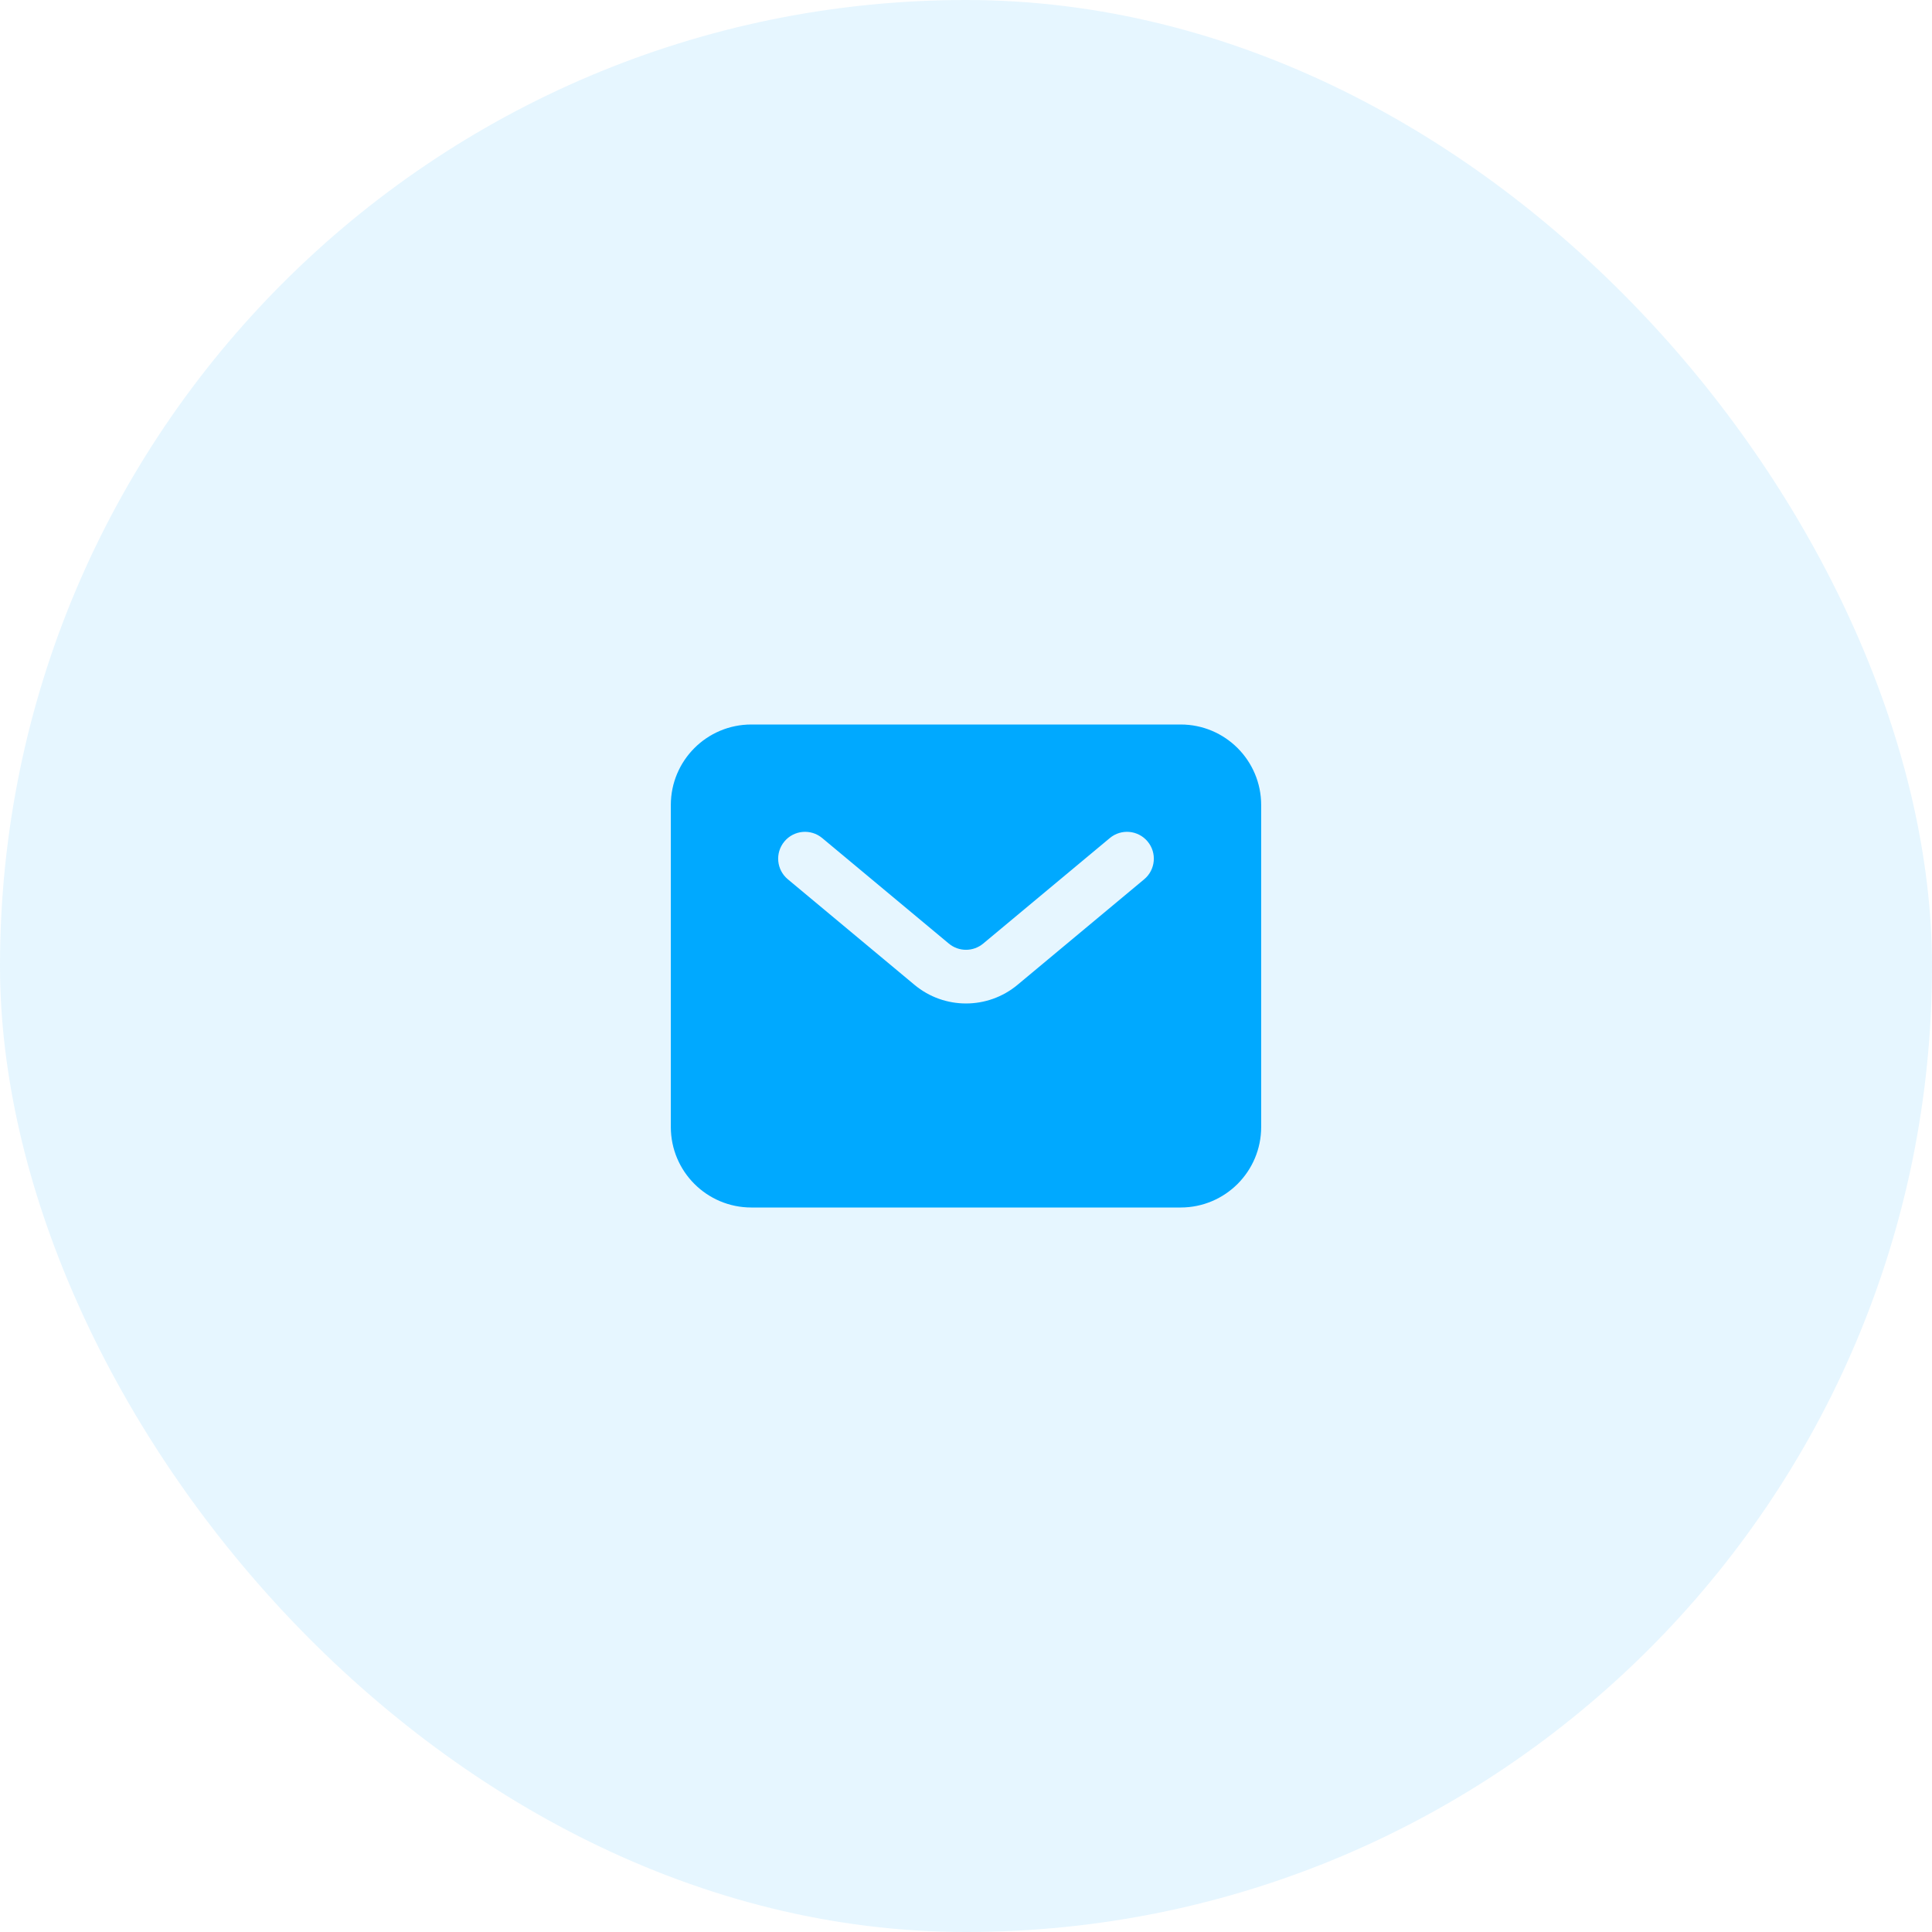
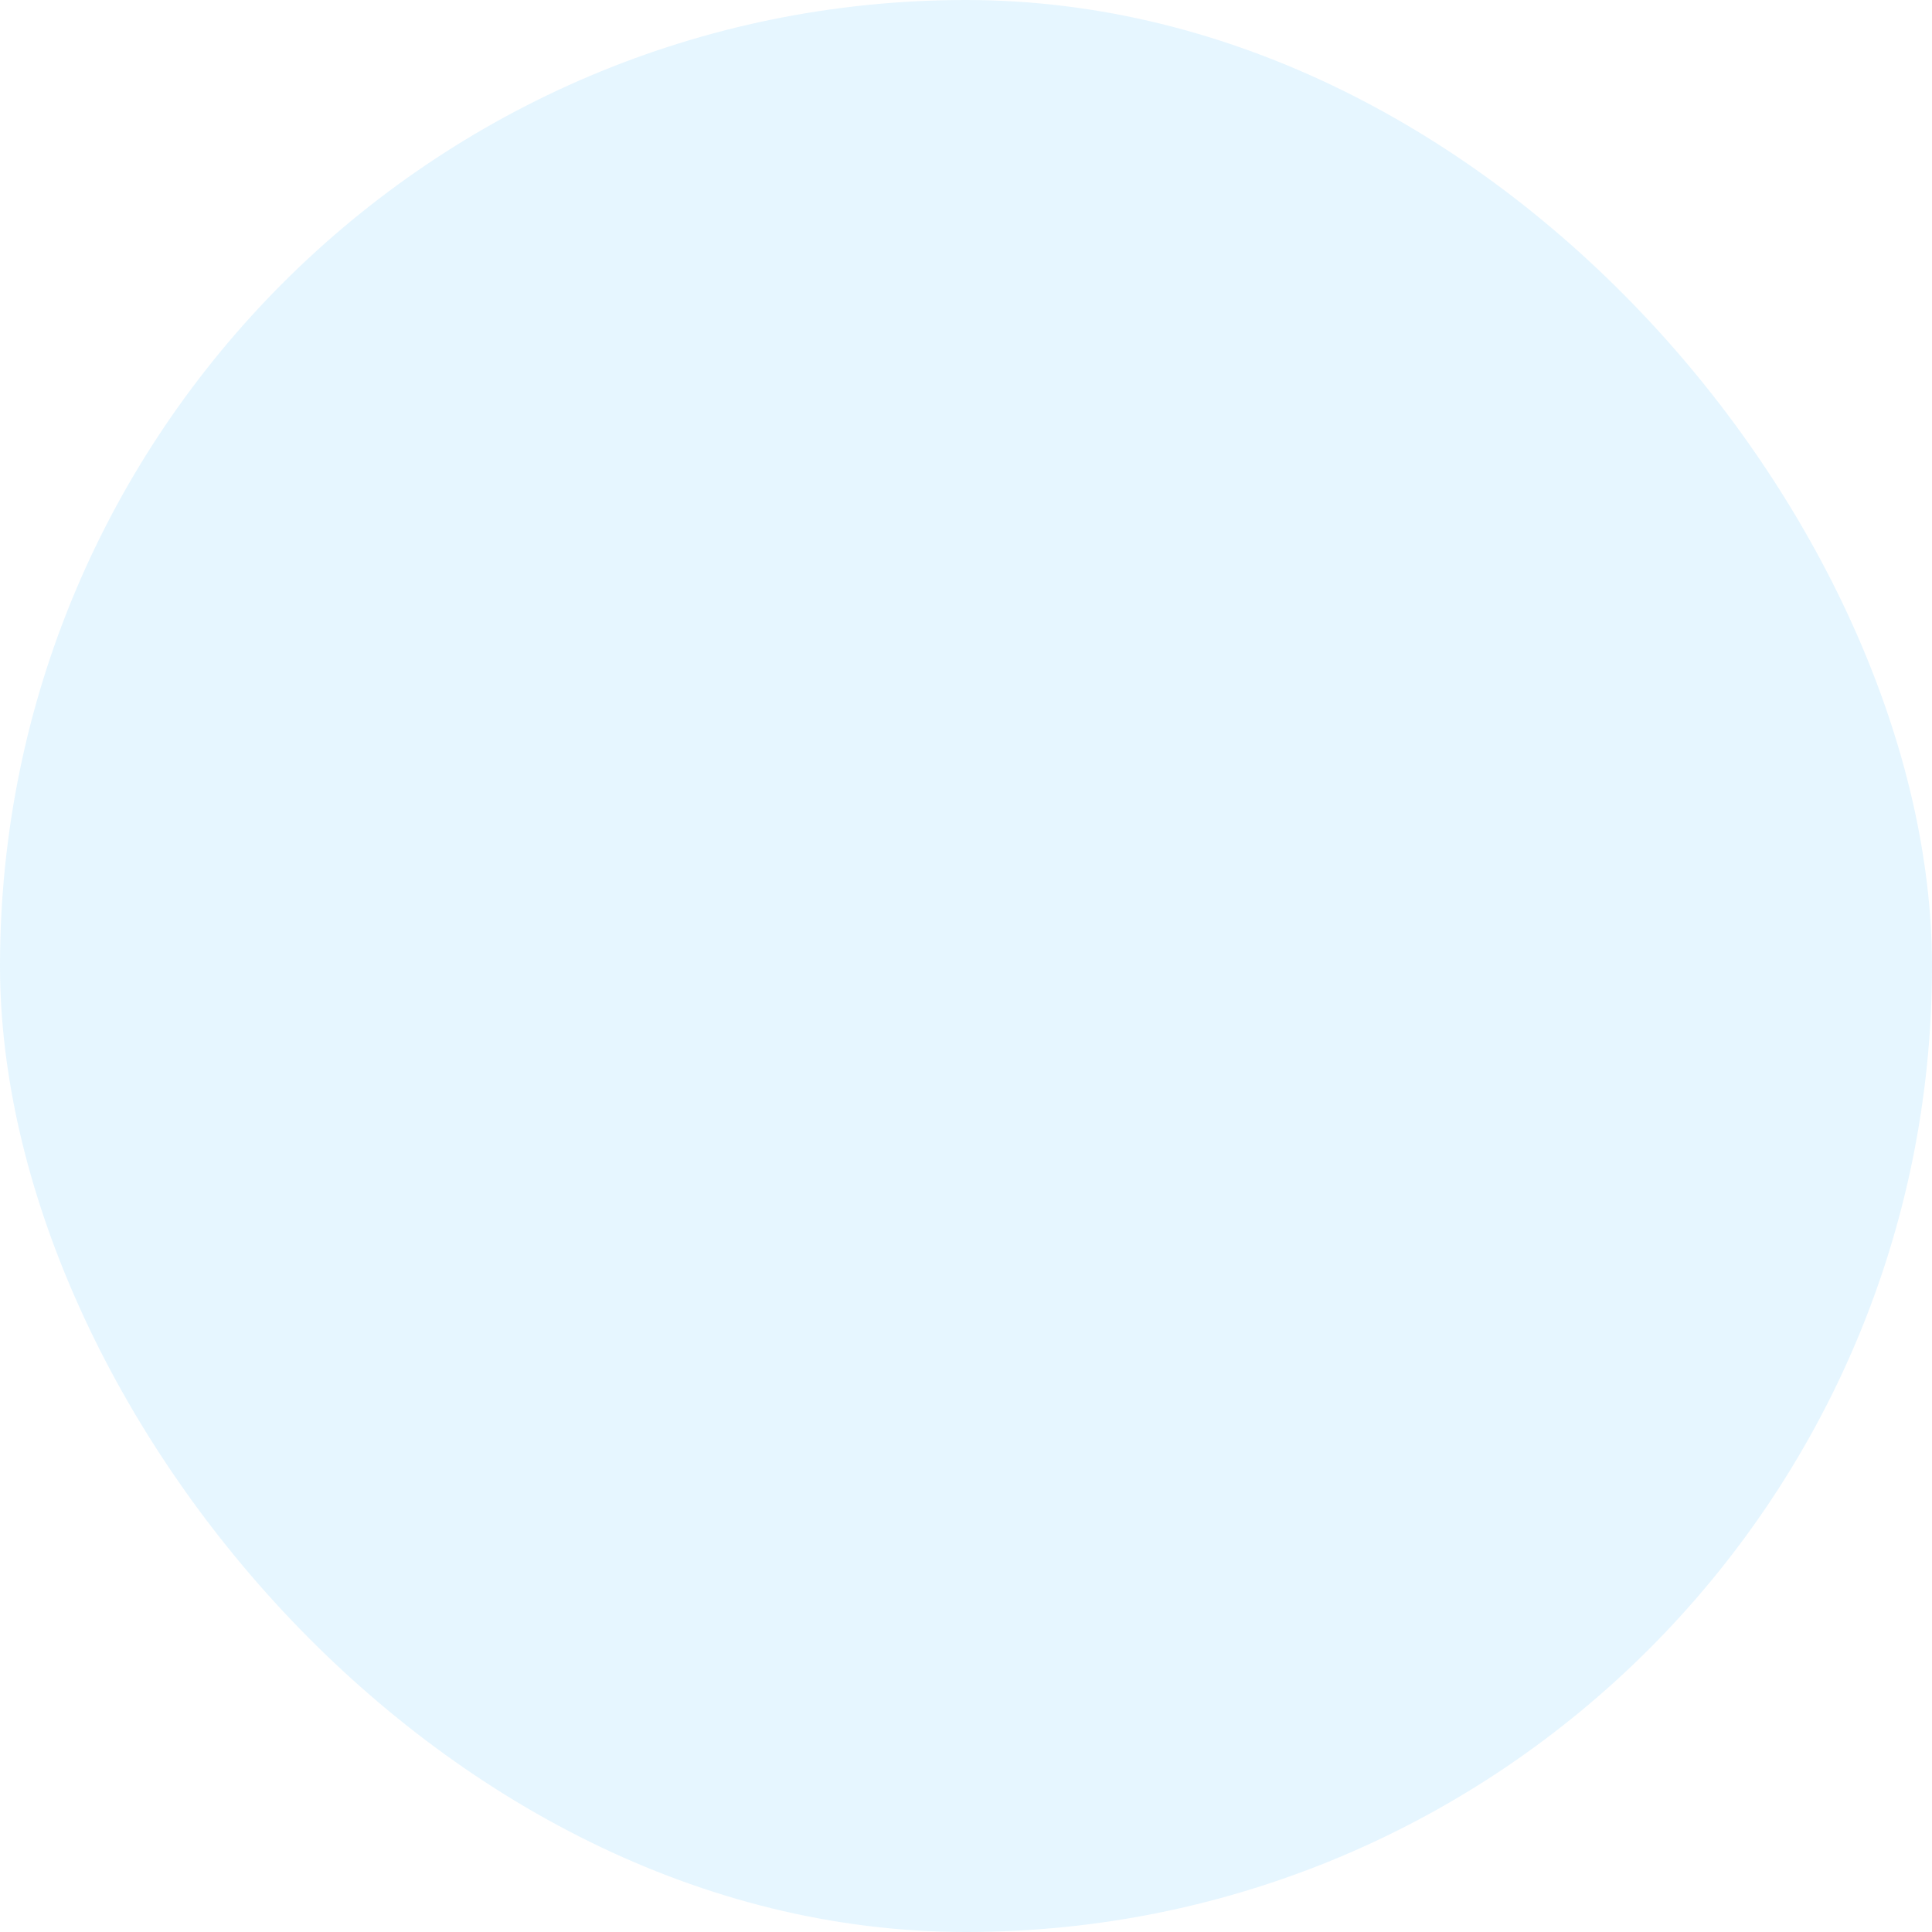
<svg xmlns="http://www.w3.org/2000/svg" width="96" height="96" viewBox="0 0 96 96" fill="none">
  <rect width="96" height="96" rx="48" fill="#00A9FF" fill-opacity="0.1" />
-   <path fill-rule="evenodd" clip-rule="evenodd" d="M37.333 36C35.124 36 33.333 37.791 33.333 40V56C33.333 58.209 35.124 60 37.333 60H58.667C60.876 60 62.667 58.209 62.667 56V40C62.667 37.791 60.876 36 58.667 36H37.333ZM40.854 41.642C40.288 41.171 39.447 41.247 38.976 41.813C38.504 42.379 38.581 43.22 39.147 43.691L45.439 48.935C46.923 50.171 49.077 50.171 50.561 48.935L56.854 43.691C57.419 43.22 57.496 42.379 57.024 41.813C56.553 41.247 55.712 41.171 55.147 41.642L48.854 46.886C48.359 47.298 47.641 47.298 47.147 46.886L40.854 41.642Z" fill="#00A9FF" />
</svg>